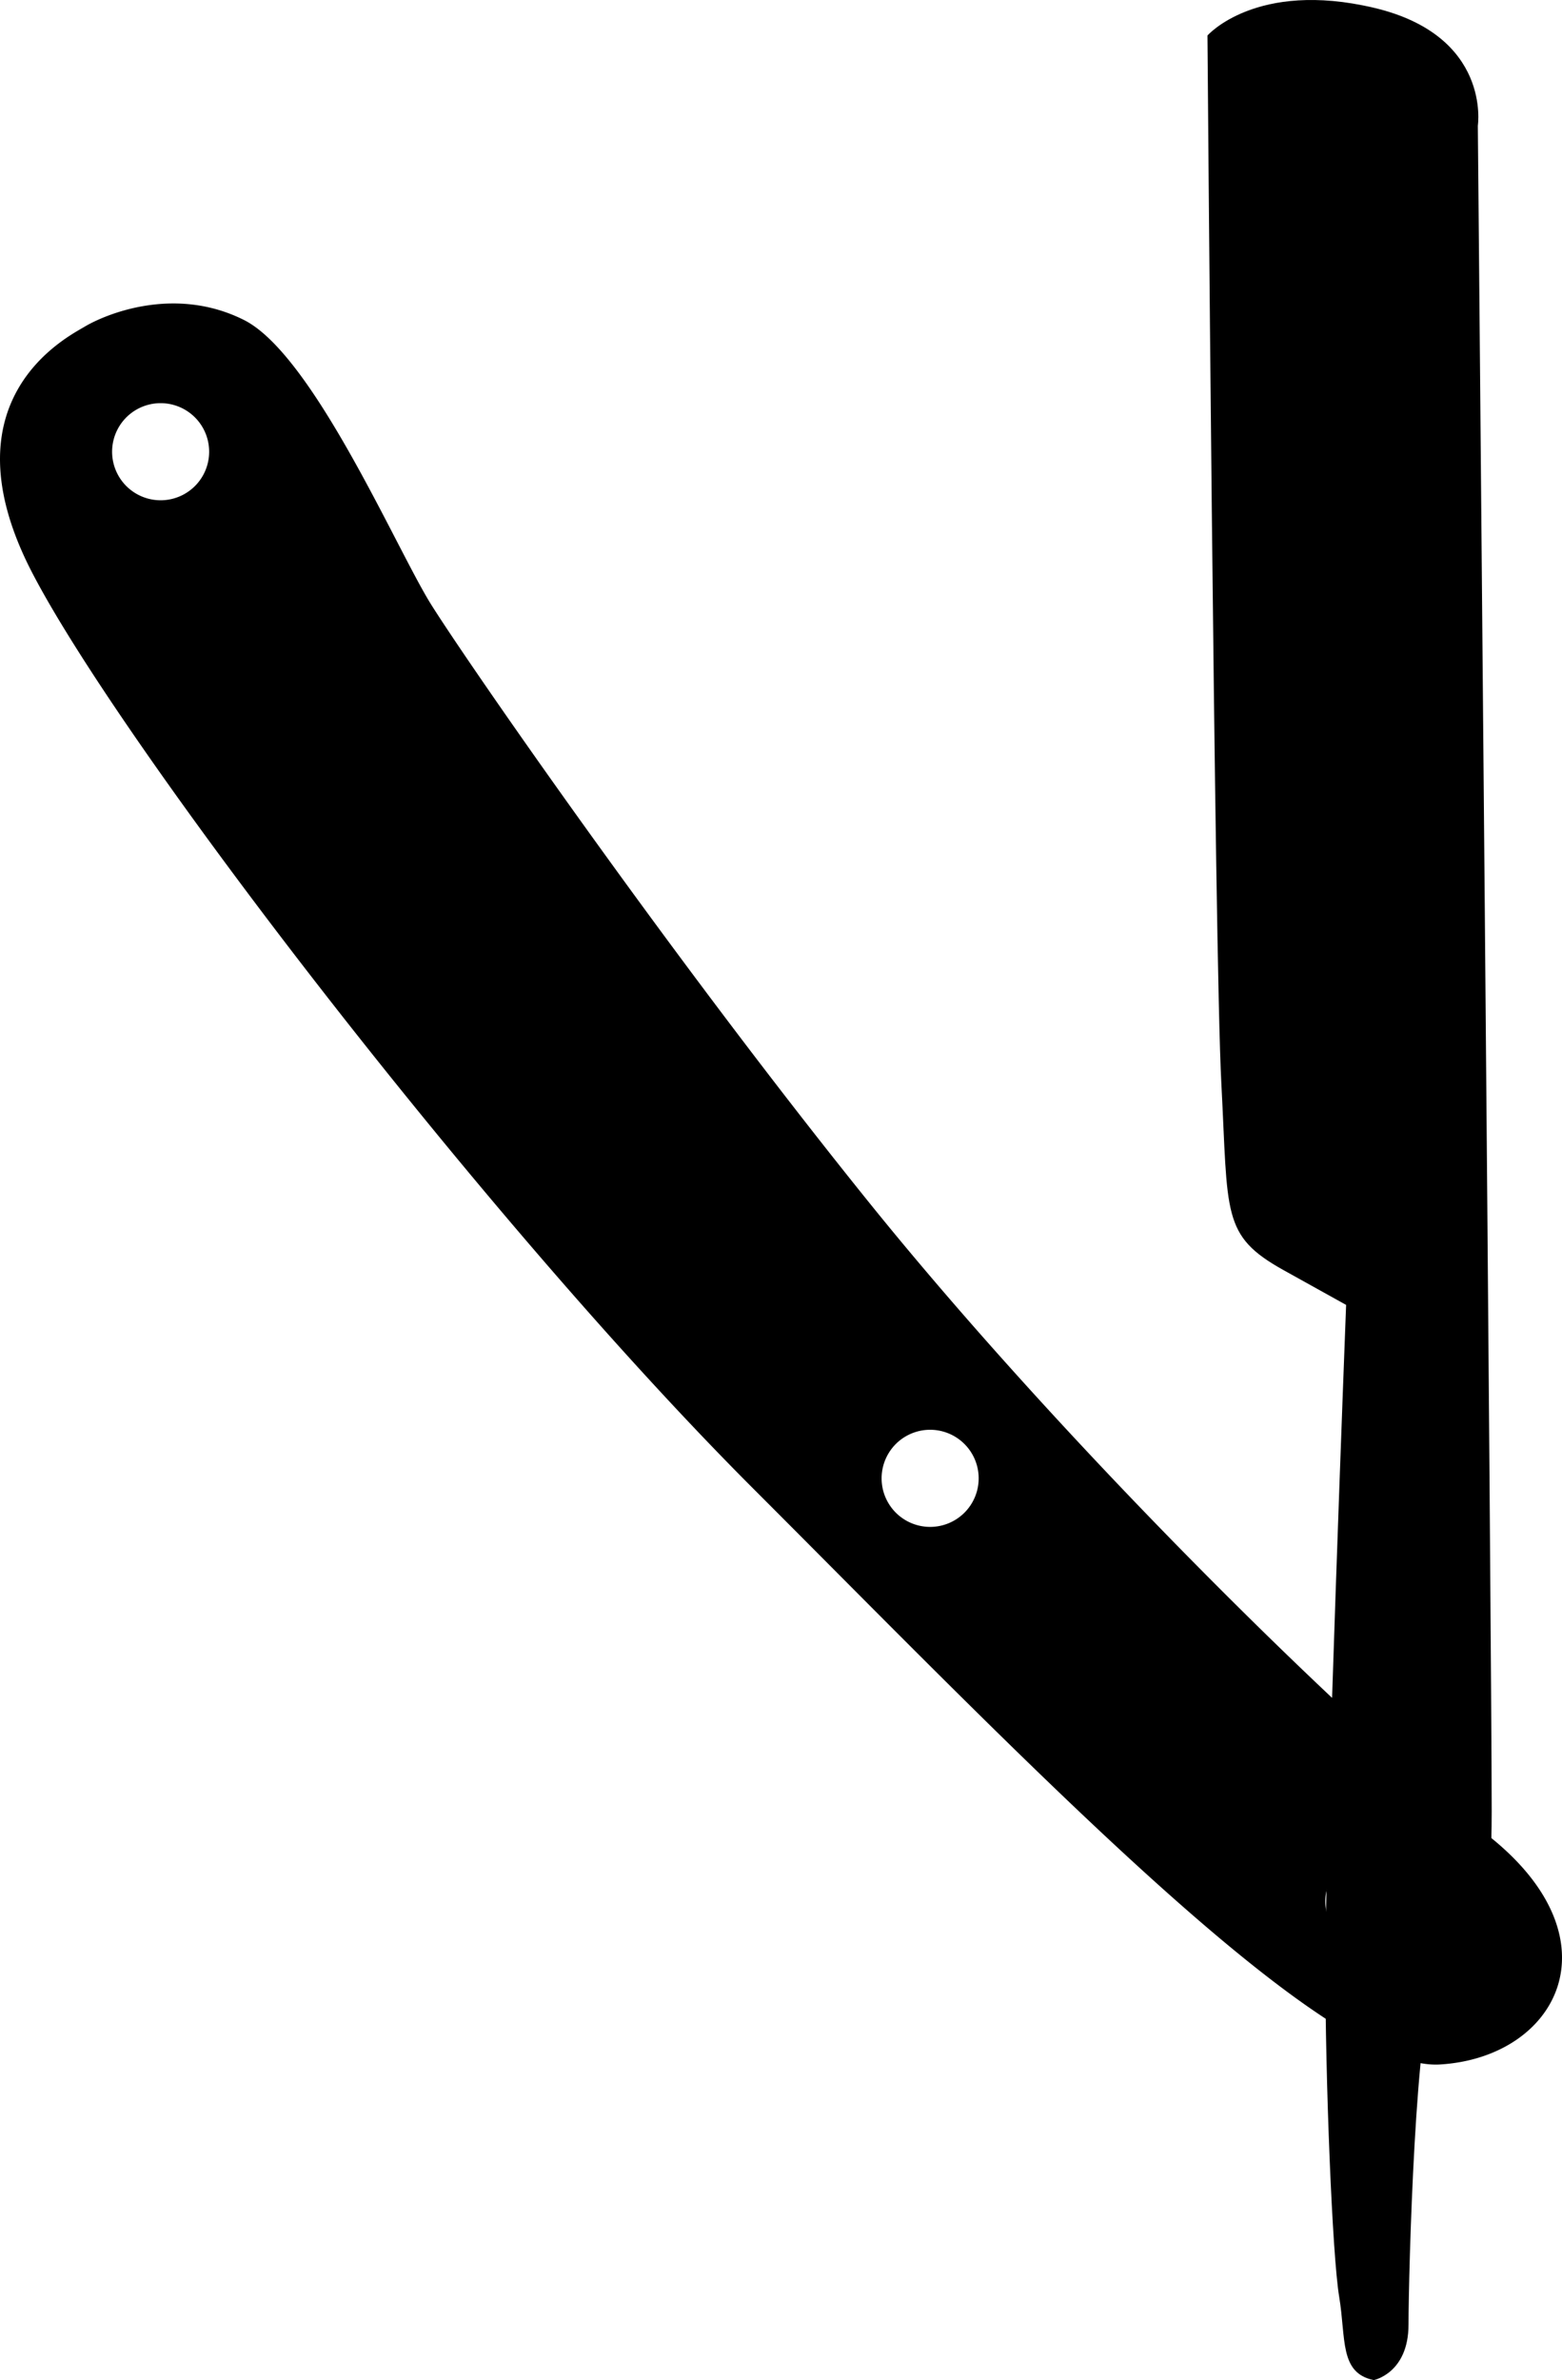
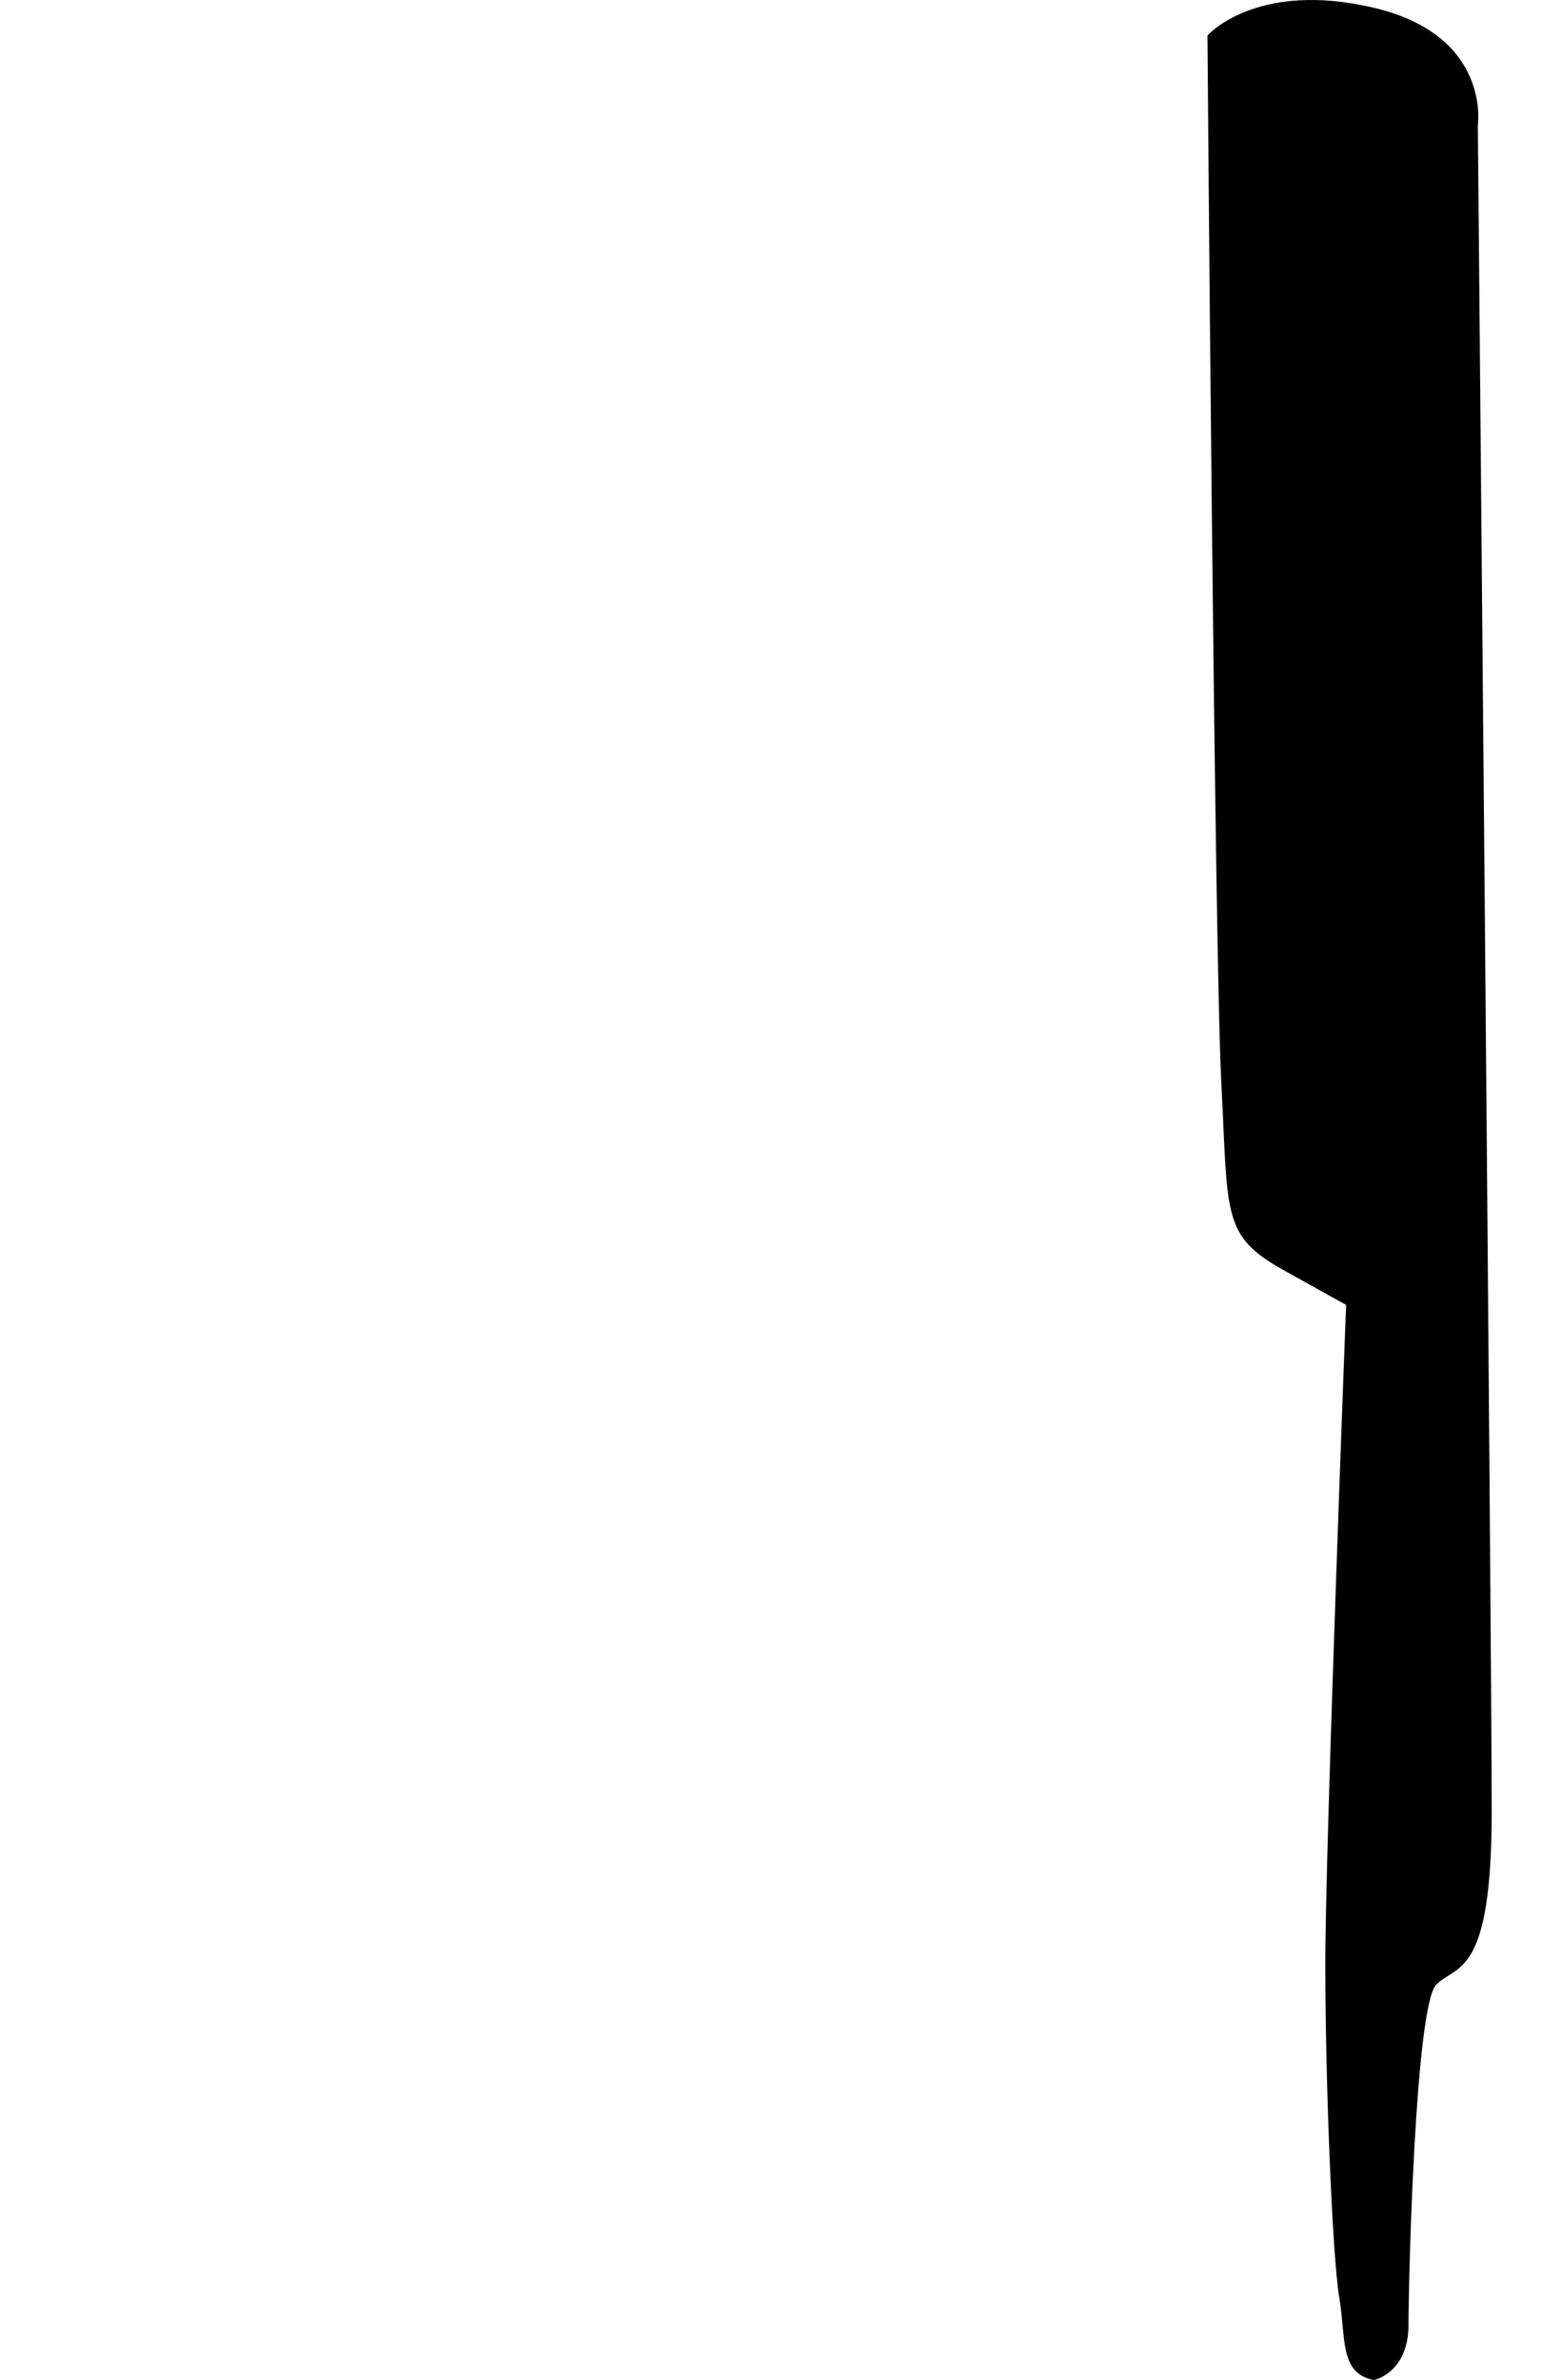
<svg xmlns="http://www.w3.org/2000/svg" viewBox="0 0 116.401 177.262">
  <style>.st0{fill:#000}</style>
-   <path class="st0" d="M110.904 136.708c-9.816-7.75-31.255-28.672-46.238-47.271-14.981-18.599-29.964-40.297-32.547-44.43-2.583-4.132-8.782-18.597-13.948-21.18-5.167-2.584-10.316-.424-11.883.515-1.291.776-10.591 5.425-3.875 18.341 6.717 12.915 33.58 48.045 53.729 68.194 20.148 20.148 42.363 43.396 51.145 42.88 8.783-.517 13.433-9.3 3.617-17.05M11.97 37.259a3.616 3.616 0 110-7.232 3.616 3.616 0 010 7.232m57.345 76.46a3.616 3.616 0 11-.001-7.233 3.616 3.616 0 010 7.233m33.065 31.514a3.616 3.616 0 110-7.232 3.616 3.616 0 010 7.232" />
  <path class="st0" d="M102.38 177.262s2.583-.516 2.583-4.133c0-3.615.517-23.764 2.066-25.314 1.55-1.55 4.133-.517 4.133-12.915 0-12.4-1.033-125.539-1.033-125.539s1.033-6.716-7.75-8.782c-8.782-2.067-12.398 2.066-12.398 2.066s.516 68.193 1.033 78.01c.516 9.815 0 11.365 4.649 13.948l4.65 2.583s-1.55 40.297-1.55 49.08c0 8.781.517 21.697 1.034 24.797.517 3.1 0 5.683 2.583 6.2" />
</svg>